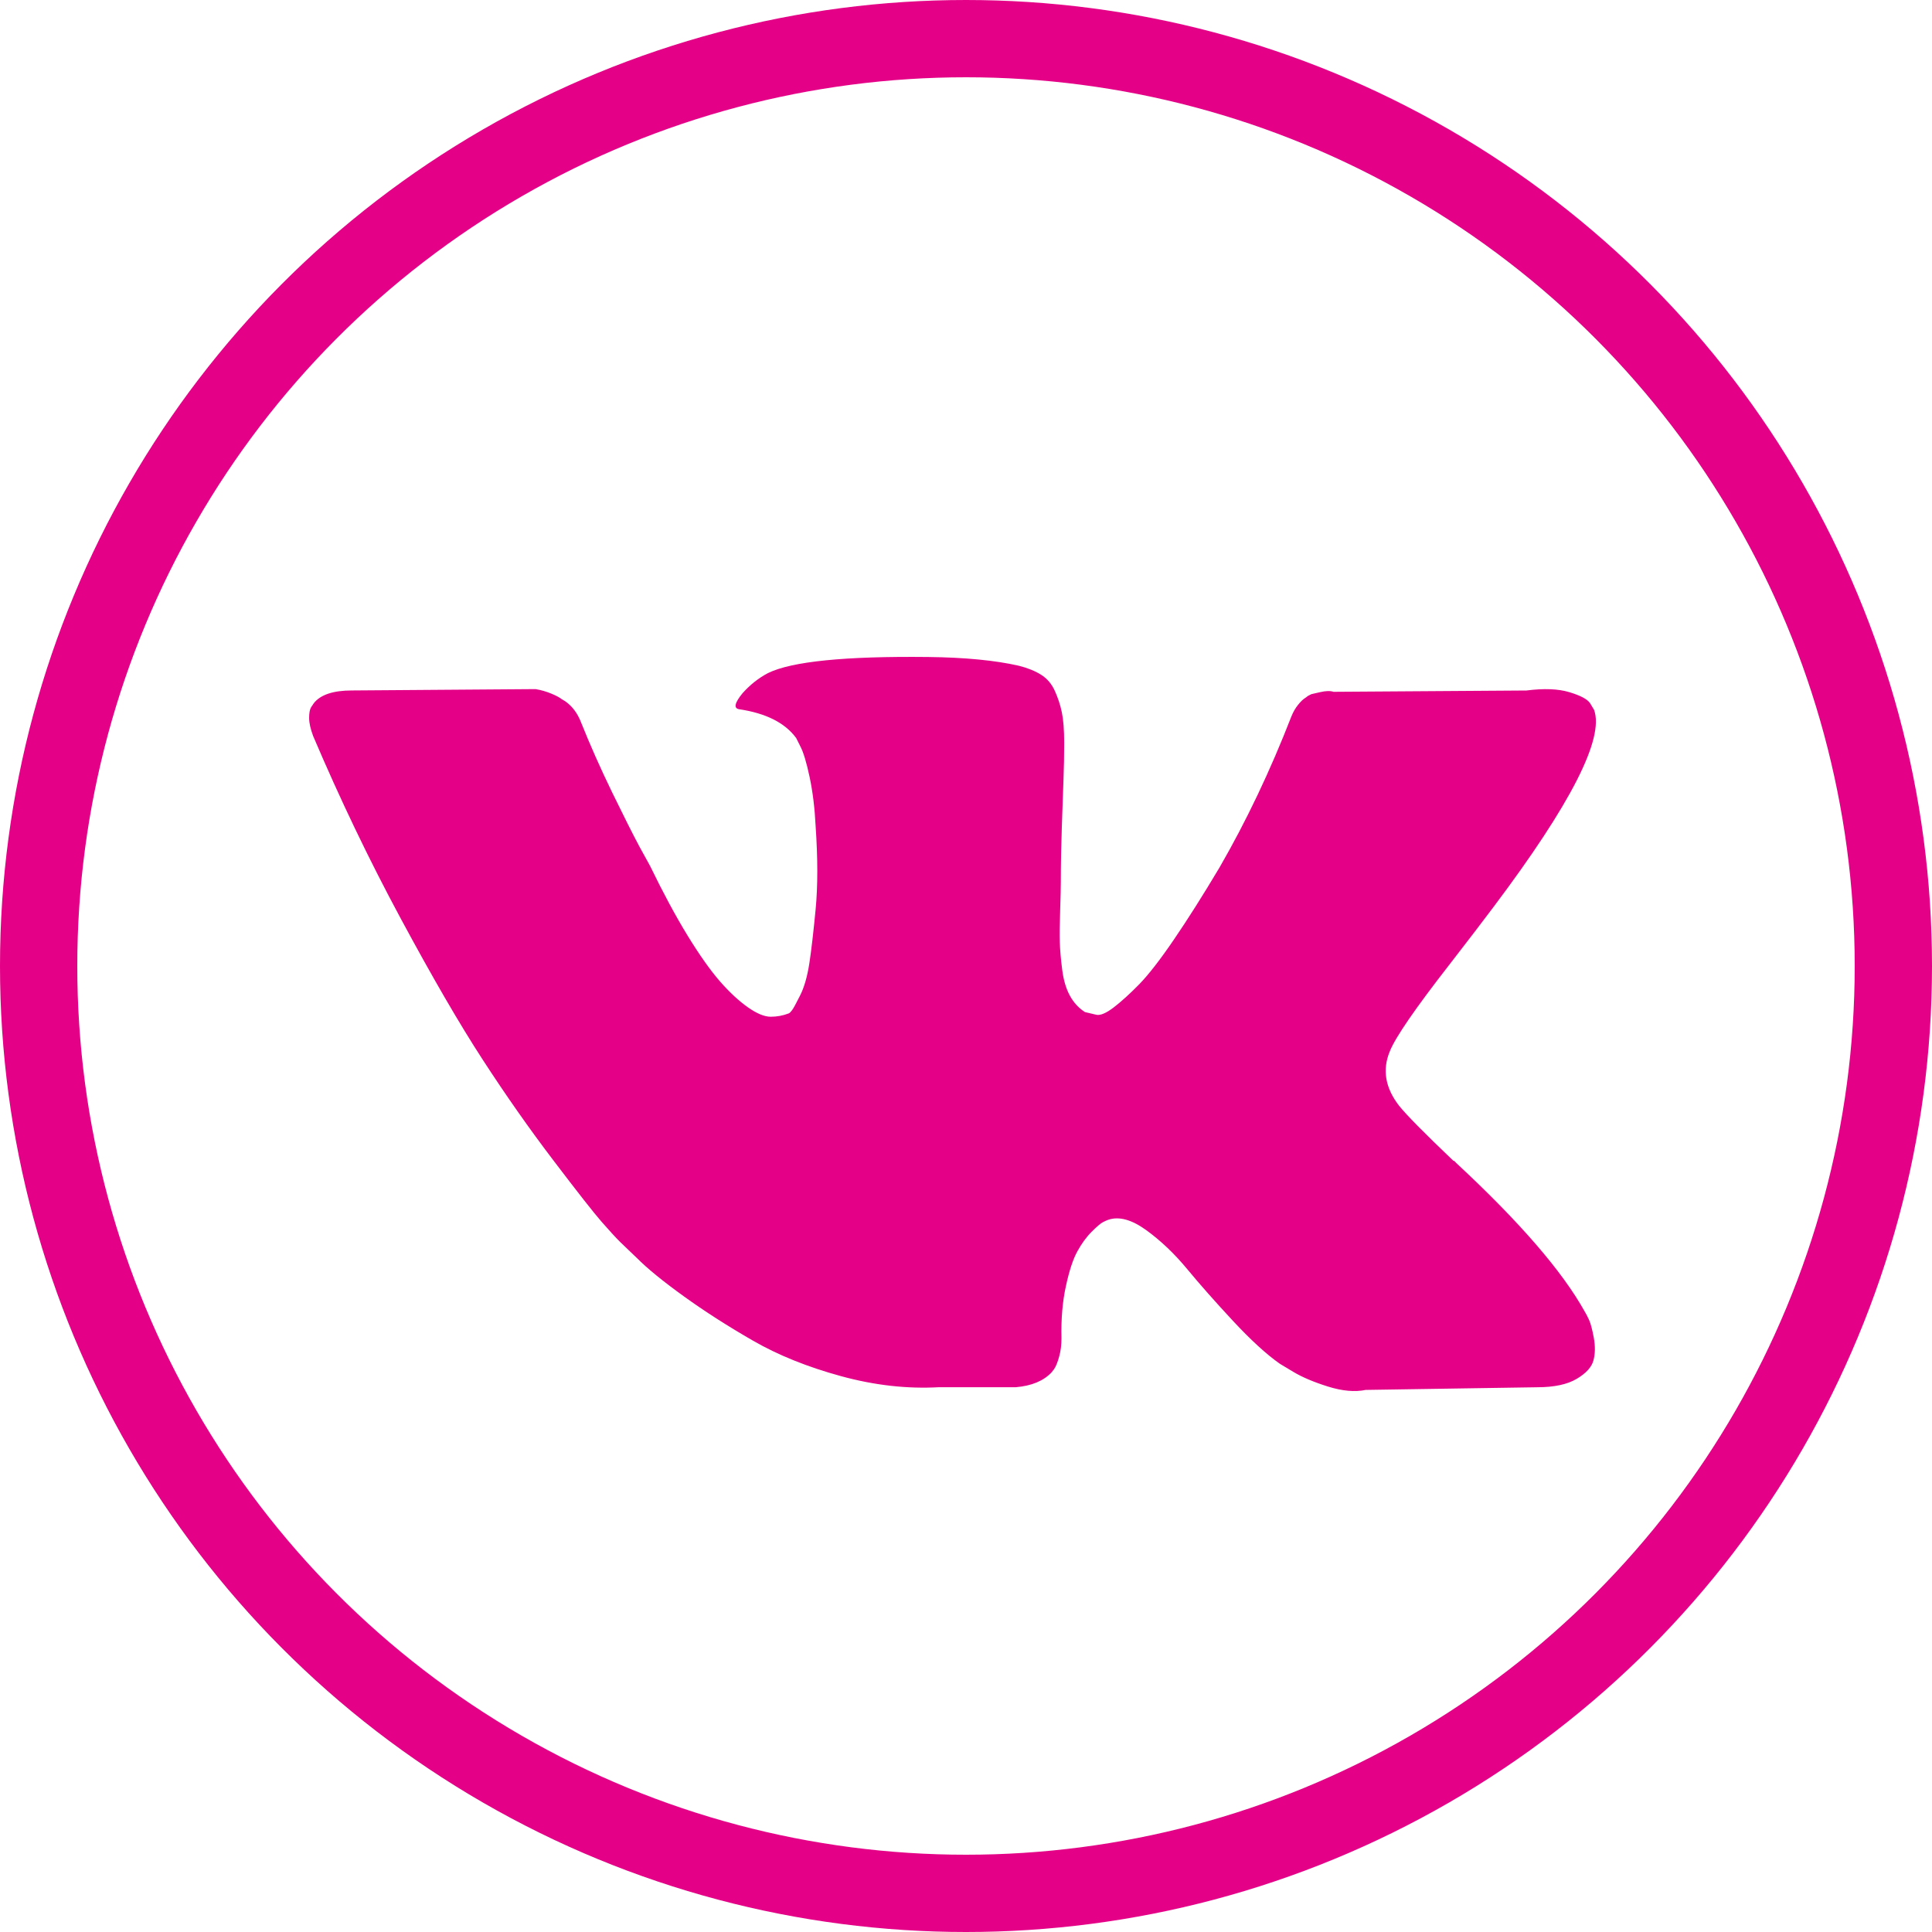
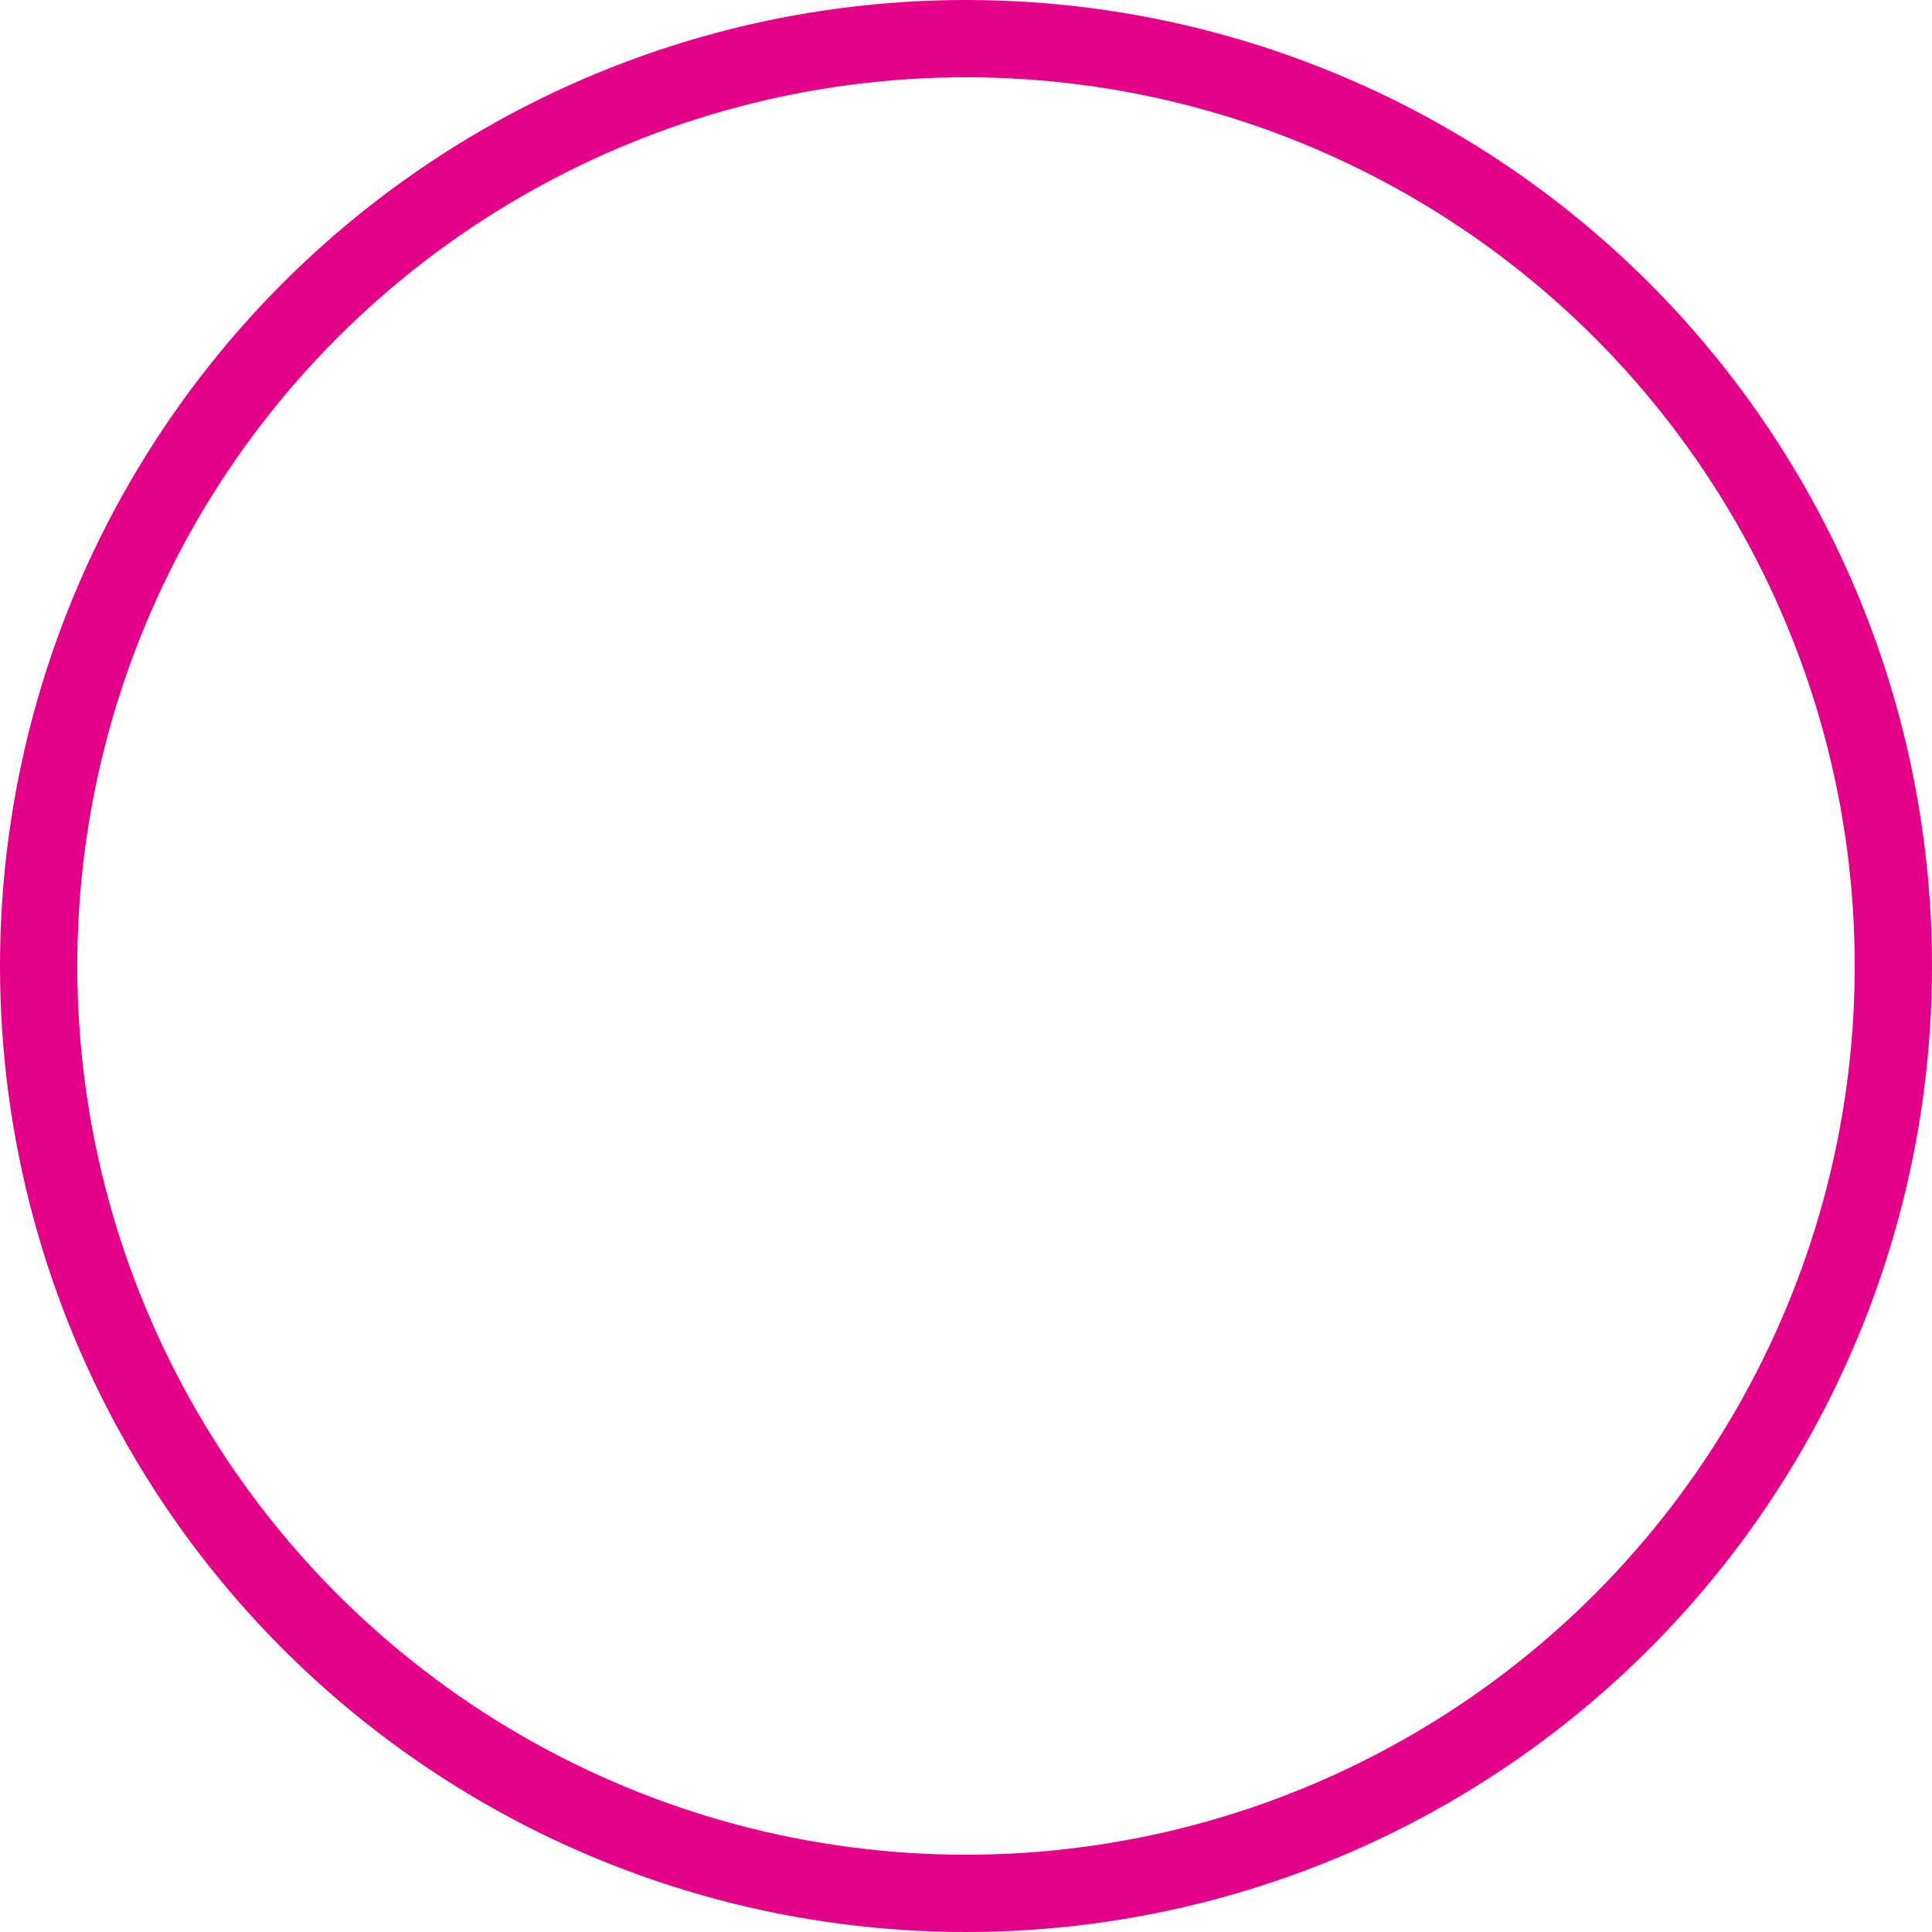
<svg xmlns="http://www.w3.org/2000/svg" width="50" height="50" viewBox="0 0 50 50" fill="none">
-   <path d="M41.125 34.159C41.085 34.072 41.047 34 41.012 33.942C40.434 32.902 39.33 31.625 37.7 30.11L37.666 30.076L37.649 30.058L37.631 30.041H37.614C36.874 29.336 36.406 28.862 36.21 28.619C35.851 28.157 35.77 27.689 35.966 27.214C36.105 26.856 36.626 26.099 37.527 24.943C38.001 24.331 38.377 23.84 38.654 23.47C40.654 20.811 41.521 19.112 41.255 18.372L41.151 18.199C41.082 18.095 40.903 18 40.614 17.913C40.325 17.826 39.955 17.812 39.504 17.87L34.511 17.904C34.43 17.876 34.314 17.878 34.164 17.913C34.014 17.948 33.938 17.965 33.938 17.965L33.852 18.009L33.782 18.061C33.725 18.095 33.661 18.156 33.592 18.243C33.523 18.329 33.465 18.43 33.419 18.546C32.875 19.945 32.257 21.245 31.563 22.447C31.136 23.164 30.743 23.785 30.384 24.311C30.026 24.837 29.725 25.224 29.483 25.473C29.24 25.721 29.02 25.92 28.824 26.071C28.627 26.221 28.477 26.285 28.373 26.262C28.269 26.238 28.171 26.215 28.078 26.192C27.916 26.088 27.786 25.947 27.688 25.767C27.59 25.588 27.523 25.363 27.489 25.091C27.454 24.819 27.434 24.585 27.428 24.389C27.422 24.192 27.425 23.915 27.437 23.556C27.449 23.198 27.454 22.956 27.454 22.828C27.454 22.389 27.463 21.912 27.48 21.398C27.497 20.883 27.512 20.476 27.523 20.176C27.535 19.875 27.541 19.557 27.541 19.222C27.541 18.887 27.52 18.624 27.48 18.433C27.44 18.242 27.379 18.057 27.298 17.878C27.217 17.699 27.099 17.56 26.943 17.462C26.787 17.364 26.593 17.286 26.362 17.228C25.749 17.089 24.969 17.014 24.021 17.003C21.871 16.979 20.49 17.118 19.877 17.419C19.634 17.546 19.415 17.719 19.218 17.939C19.01 18.193 18.981 18.332 19.131 18.355C19.825 18.459 20.316 18.707 20.605 19.1L20.709 19.308C20.79 19.459 20.871 19.725 20.952 20.106C21.033 20.488 21.085 20.909 21.108 21.372C21.166 22.215 21.166 22.938 21.108 23.539C21.05 24.14 20.996 24.608 20.944 24.943C20.891 25.279 20.813 25.55 20.709 25.758C20.605 25.966 20.536 26.093 20.501 26.14C20.466 26.186 20.438 26.215 20.415 26.226C20.264 26.284 20.108 26.313 19.946 26.313C19.784 26.313 19.588 26.232 19.357 26.07C19.126 25.908 18.886 25.686 18.637 25.403C18.389 25.119 18.108 24.724 17.796 24.215C17.484 23.706 17.161 23.105 16.825 22.412L16.548 21.909C16.375 21.585 16.138 21.114 15.837 20.496C15.537 19.877 15.271 19.279 15.04 18.701C14.947 18.458 14.809 18.274 14.624 18.146L14.537 18.094C14.479 18.048 14.387 17.999 14.259 17.947C14.132 17.895 13.999 17.857 13.861 17.834L9.11 17.869C8.624 17.869 8.295 17.979 8.122 18.198L8.052 18.302C8.017 18.36 8 18.453 8 18.58C8 18.707 8.035 18.863 8.104 19.048C8.798 20.678 9.552 22.25 10.367 23.764C11.182 25.278 11.89 26.498 12.491 27.422C13.092 28.347 13.704 29.22 14.329 30.04C14.953 30.861 15.366 31.387 15.568 31.618C15.771 31.85 15.93 32.023 16.045 32.138L16.479 32.554C16.756 32.832 17.163 33.164 17.701 33.551C18.239 33.939 18.834 34.32 19.487 34.696C20.14 35.072 20.9 35.378 21.767 35.615C22.634 35.852 23.478 35.947 24.299 35.901H26.292C26.697 35.866 27.003 35.739 27.212 35.52L27.28 35.433C27.327 35.364 27.37 35.257 27.41 35.112C27.451 34.968 27.471 34.809 27.471 34.635C27.459 34.139 27.497 33.691 27.584 33.292C27.67 32.893 27.768 32.593 27.879 32.39C27.989 32.188 28.113 32.017 28.251 31.879C28.39 31.74 28.489 31.656 28.547 31.628C28.604 31.598 28.65 31.579 28.685 31.567C28.962 31.474 29.289 31.564 29.665 31.836C30.04 32.108 30.393 32.443 30.723 32.842C31.052 33.24 31.448 33.688 31.91 34.185C32.373 34.682 32.777 35.052 33.124 35.295L33.47 35.503C33.702 35.642 34.002 35.769 34.372 35.885C34.742 36 35.065 36.029 35.343 35.971L39.782 35.902C40.221 35.902 40.562 35.829 40.804 35.685C41.047 35.541 41.192 35.381 41.238 35.208C41.285 35.035 41.287 34.838 41.247 34.618C41.206 34.399 41.165 34.246 41.125 34.159Z" fill="#E40087" />
  <circle cx="25" cy="25" r="24" stroke="#E40087" stroke-width="2" />
</svg>